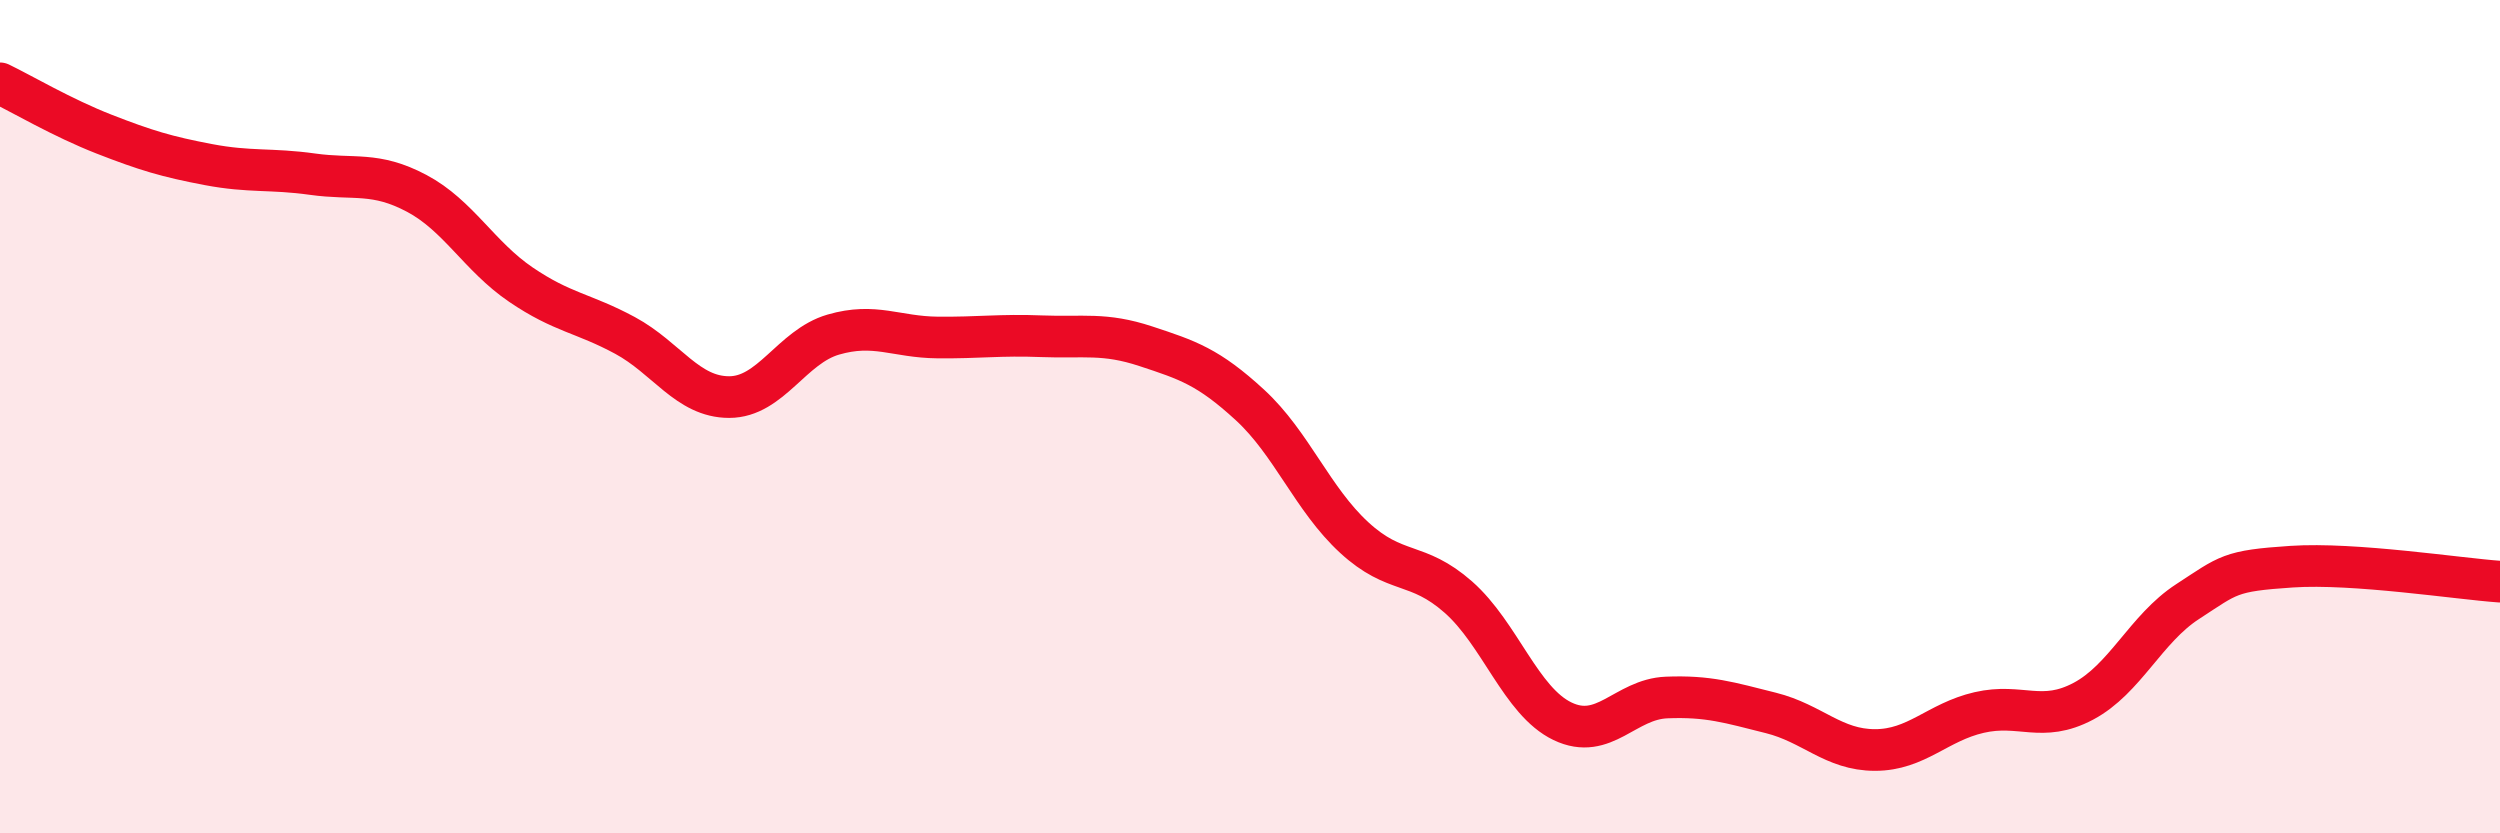
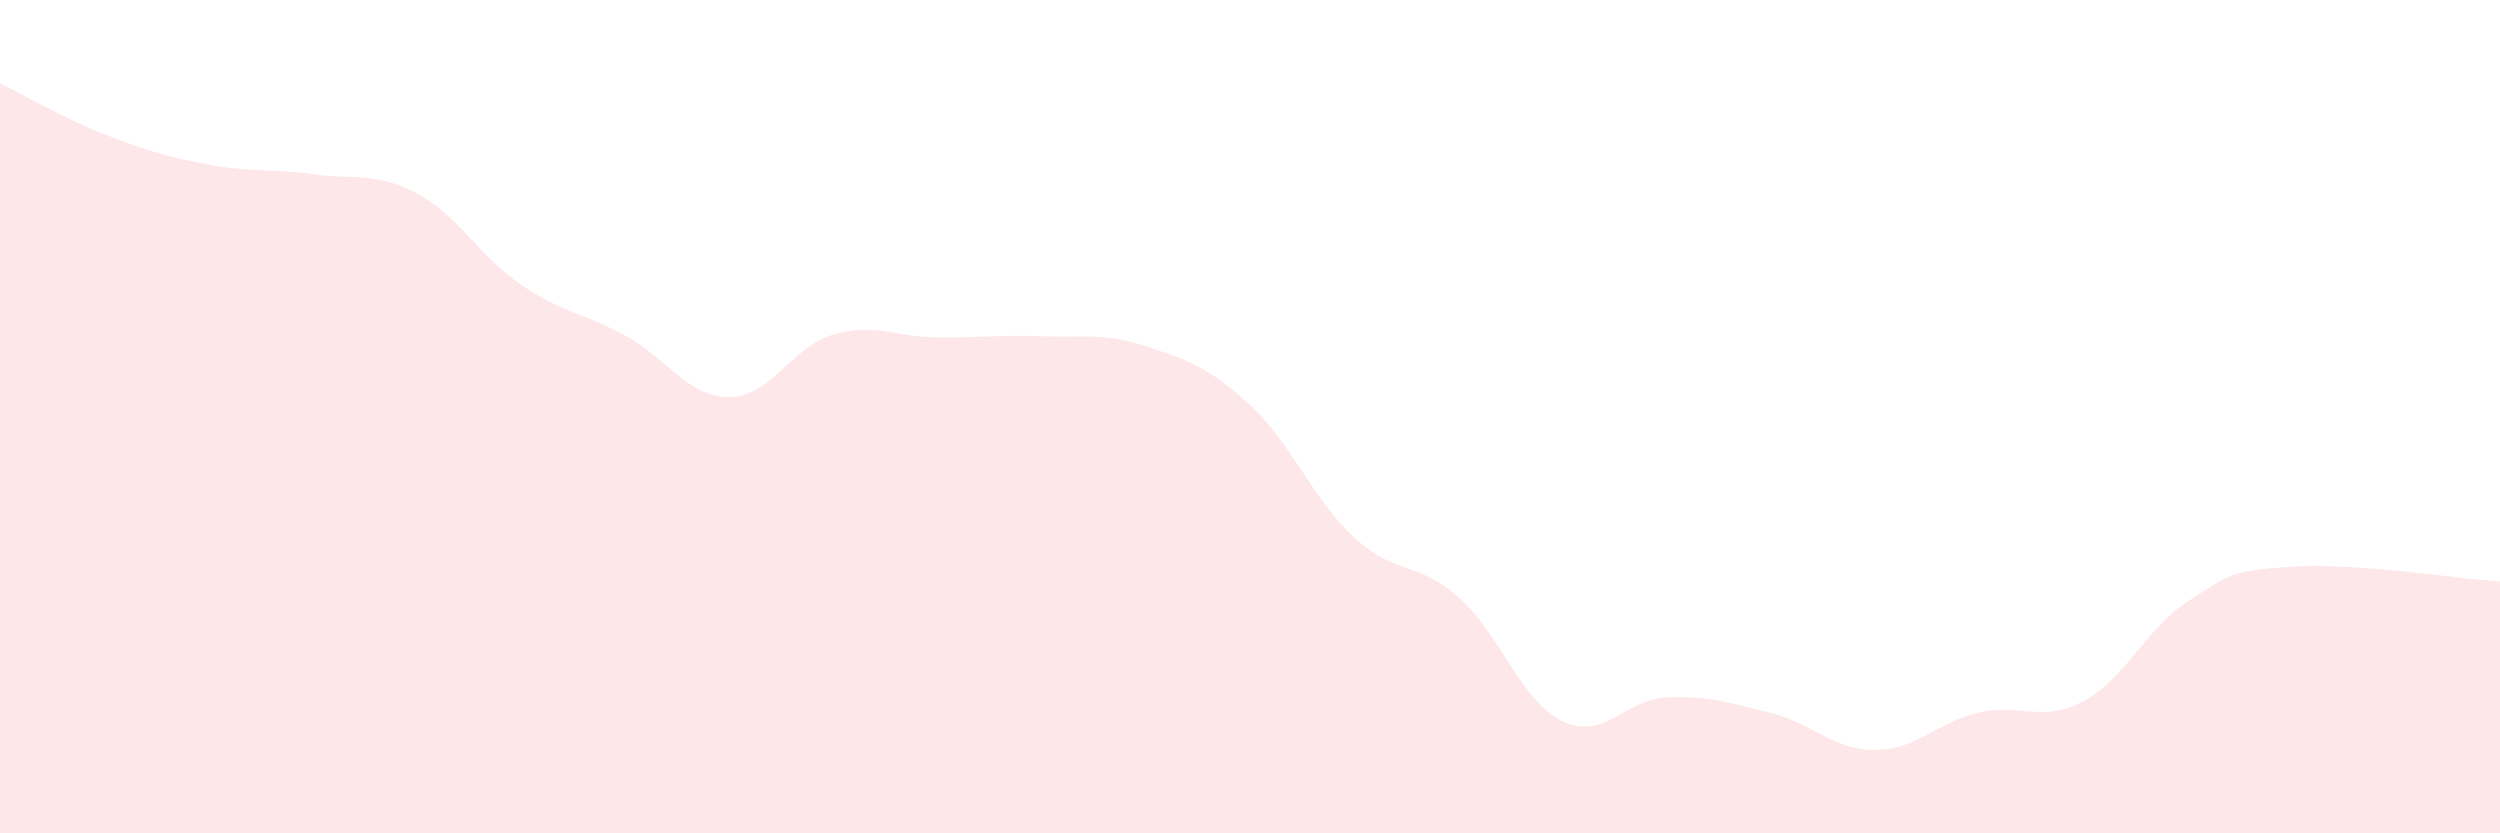
<svg xmlns="http://www.w3.org/2000/svg" width="60" height="20" viewBox="0 0 60 20">
  <path d="M 0,2 C 0.5,2.24 1.5,2.83 2.5,3.22 C 3.5,3.61 4,3.76 5,3.95 C 6,4.14 6.5,4.04 7.5,4.18 C 8.5,4.32 9,4.11 10,4.64 C 11,5.17 11.5,6.15 12.5,6.83 C 13.5,7.51 14,7.51 15,8.05 C 16,8.59 16.5,9.53 17.5,9.53 C 18.5,9.53 19,8.32 20,8.03 C 21,7.74 21.5,8.09 22.5,8.1 C 23.5,8.11 24,8.03 25,8.07 C 26,8.11 26.5,7.98 27.5,8.31 C 28.5,8.64 29,8.8 30,9.72 C 31,10.64 31.5,11.98 32.5,12.9 C 33.5,13.82 34,13.45 35,14.33 C 36,15.21 36.5,16.83 37.5,17.31 C 38.5,17.79 39,16.78 40,16.74 C 41,16.7 41.5,16.86 42.5,17.11 C 43.5,17.36 44,18 45,18 C 46,18 46.5,17.33 47.5,17.1 C 48.5,16.87 49,17.36 50,16.83 C 51,16.3 51.5,15.09 52.5,14.44 C 53.5,13.79 53.5,13.7 55,13.6 C 56.5,13.5 59,13.89 60,13.96L60 20L0 20Z" fill="#EB0A25" opacity="0.1" stroke-linecap="round" stroke-linejoin="round" />
-   <path d="M 0,2 C 0.5,2.24 1.5,2.83 2.5,3.22 C 3.5,3.61 4,3.76 5,3.95 C 6,4.14 6.5,4.04 7.5,4.18 C 8.5,4.32 9,4.11 10,4.64 C 11,5.17 11.5,6.15 12.5,6.83 C 13.5,7.51 14,7.51 15,8.05 C 16,8.59 16.5,9.53 17.5,9.53 C 18.5,9.53 19,8.32 20,8.03 C 21,7.74 21.5,8.09 22.5,8.1 C 23.5,8.11 24,8.03 25,8.07 C 26,8.11 26.5,7.98 27.5,8.31 C 28.5,8.64 29,8.8 30,9.72 C 31,10.64 31.5,11.98 32.5,12.9 C 33.5,13.82 34,13.45 35,14.33 C 36,15.21 36.5,16.83 37.5,17.31 C 38.5,17.79 39,16.78 40,16.74 C 41,16.7 41.5,16.86 42.5,17.11 C 43.5,17.36 44,18 45,18 C 46,18 46.5,17.33 47.5,17.1 C 48.5,16.87 49,17.36 50,16.83 C 51,16.3 51.5,15.09 52.5,14.44 C 53.5,13.79 53.5,13.7 55,13.6 C 56.5,13.5 59,13.89 60,13.96" stroke="#EB0A25" stroke-width="1" fill="none" stroke-linecap="round" stroke-linejoin="round" />
</svg>